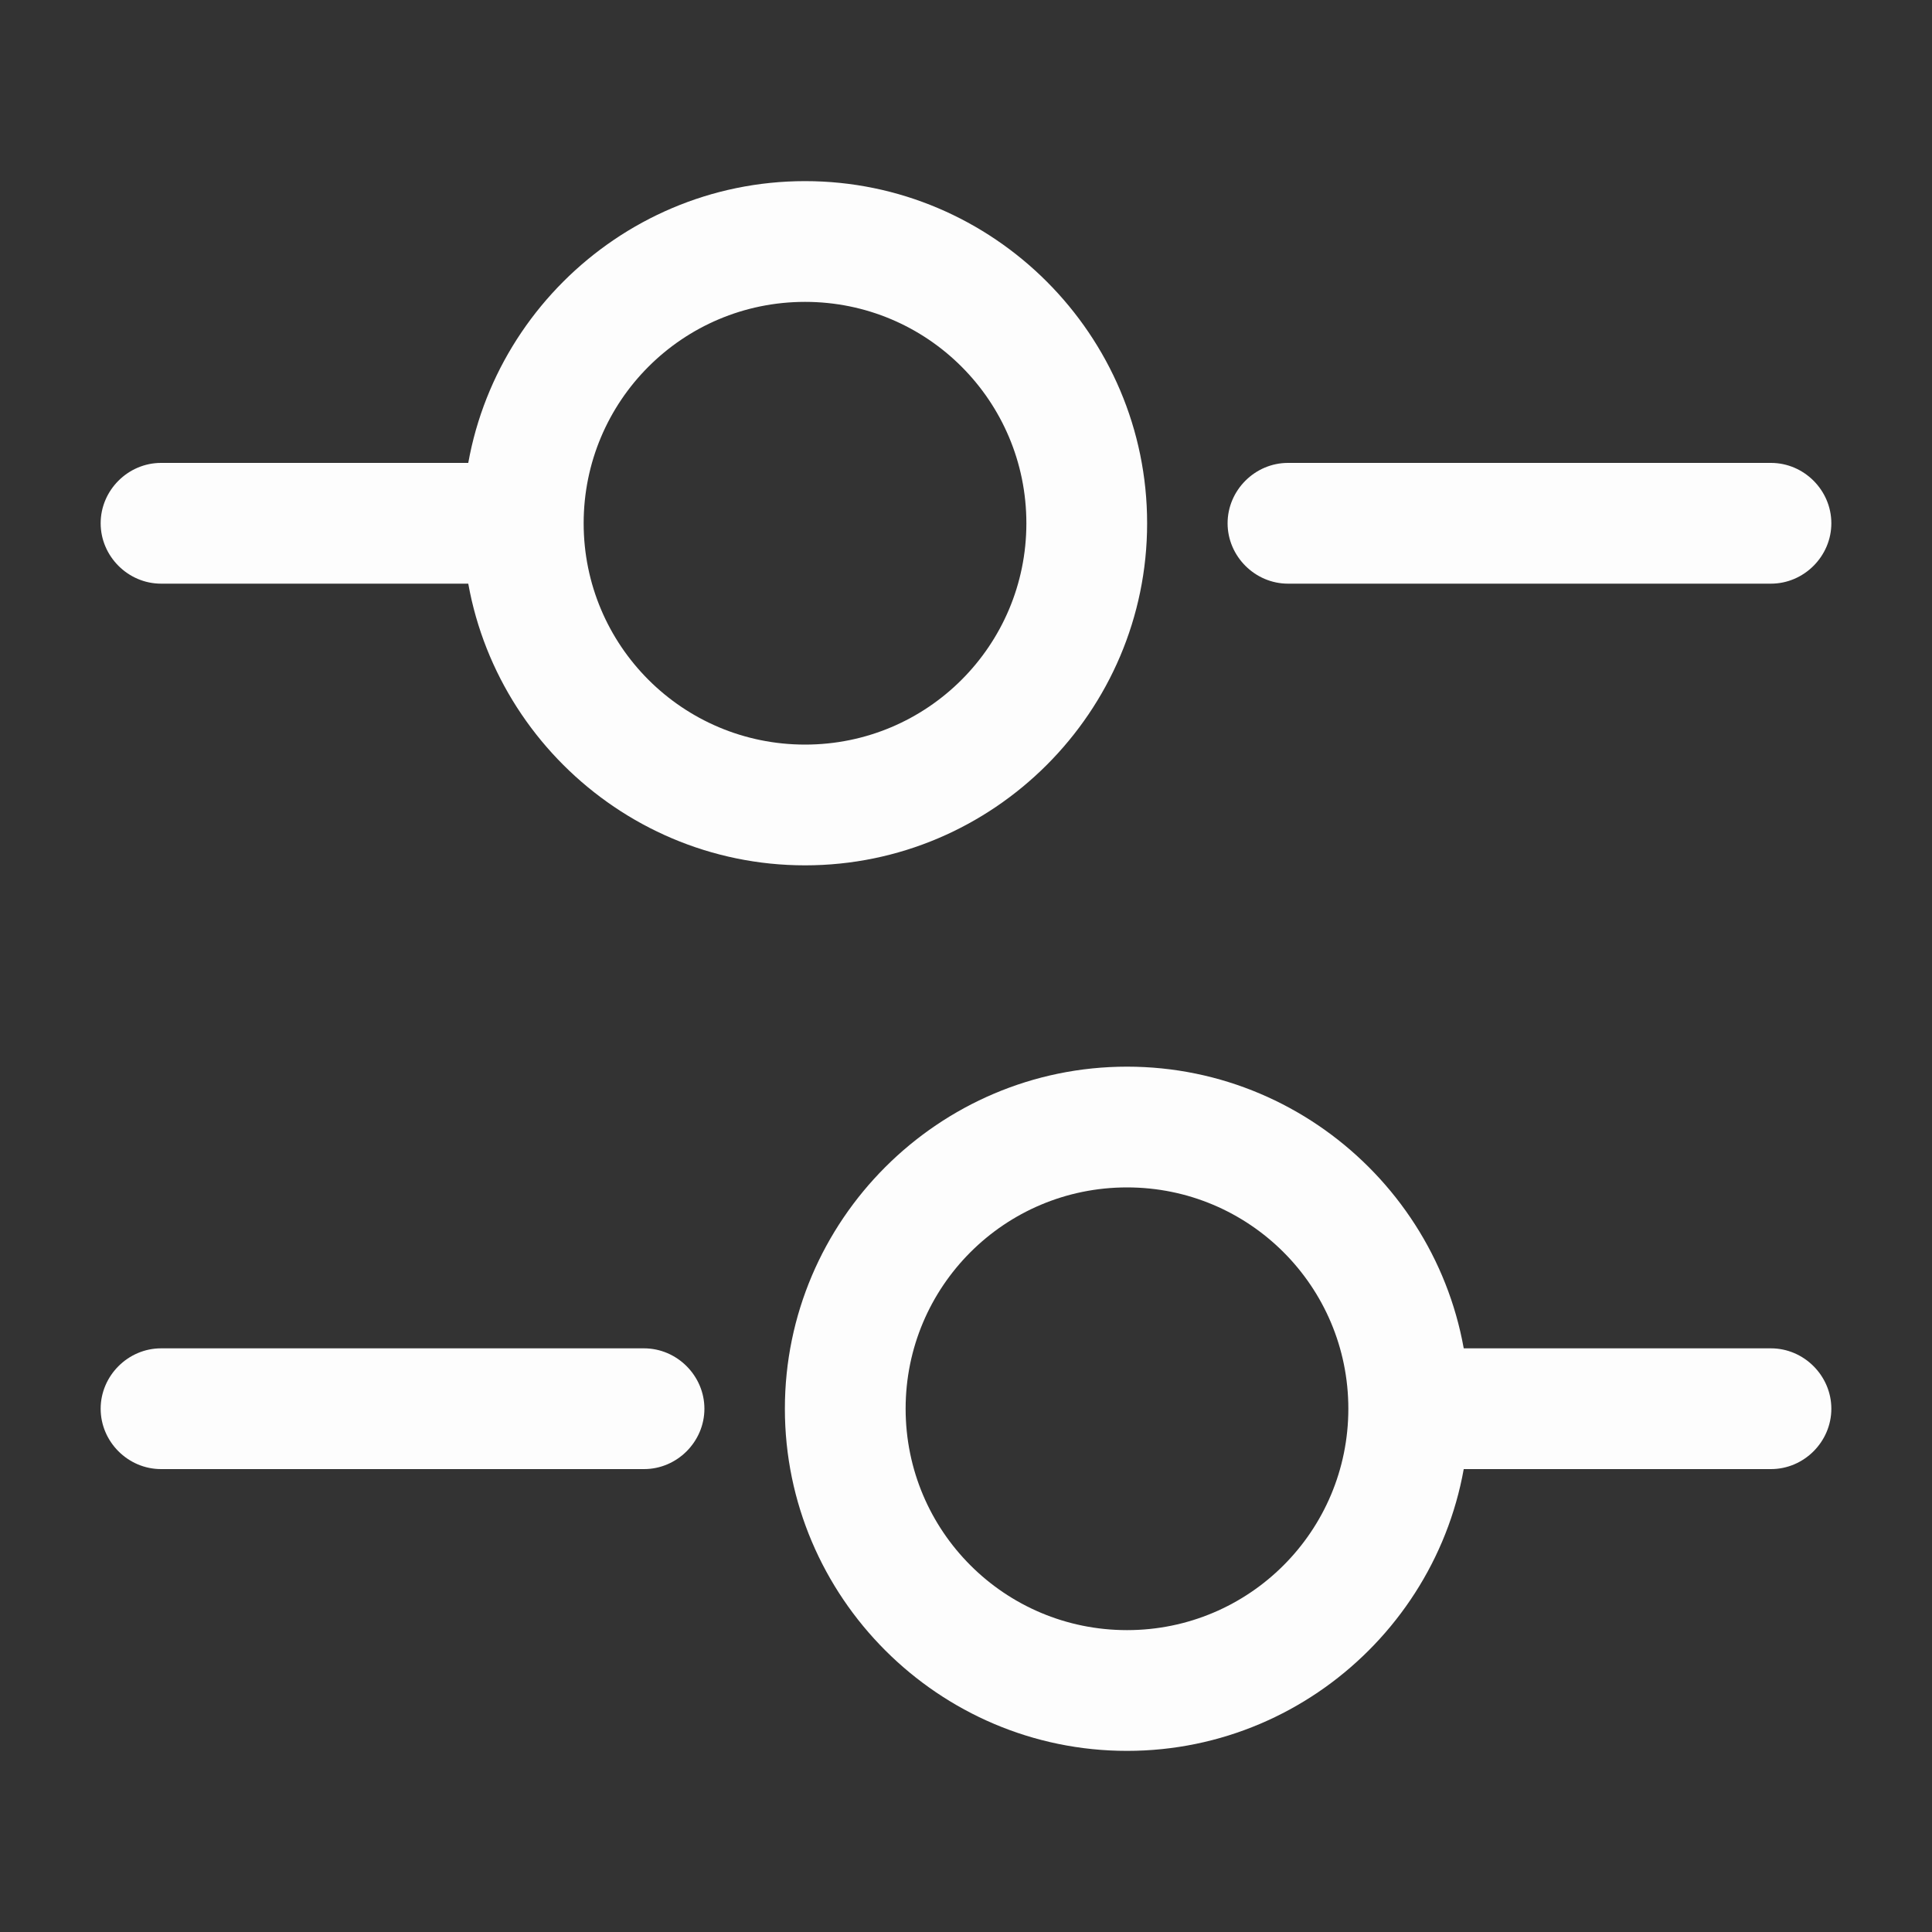
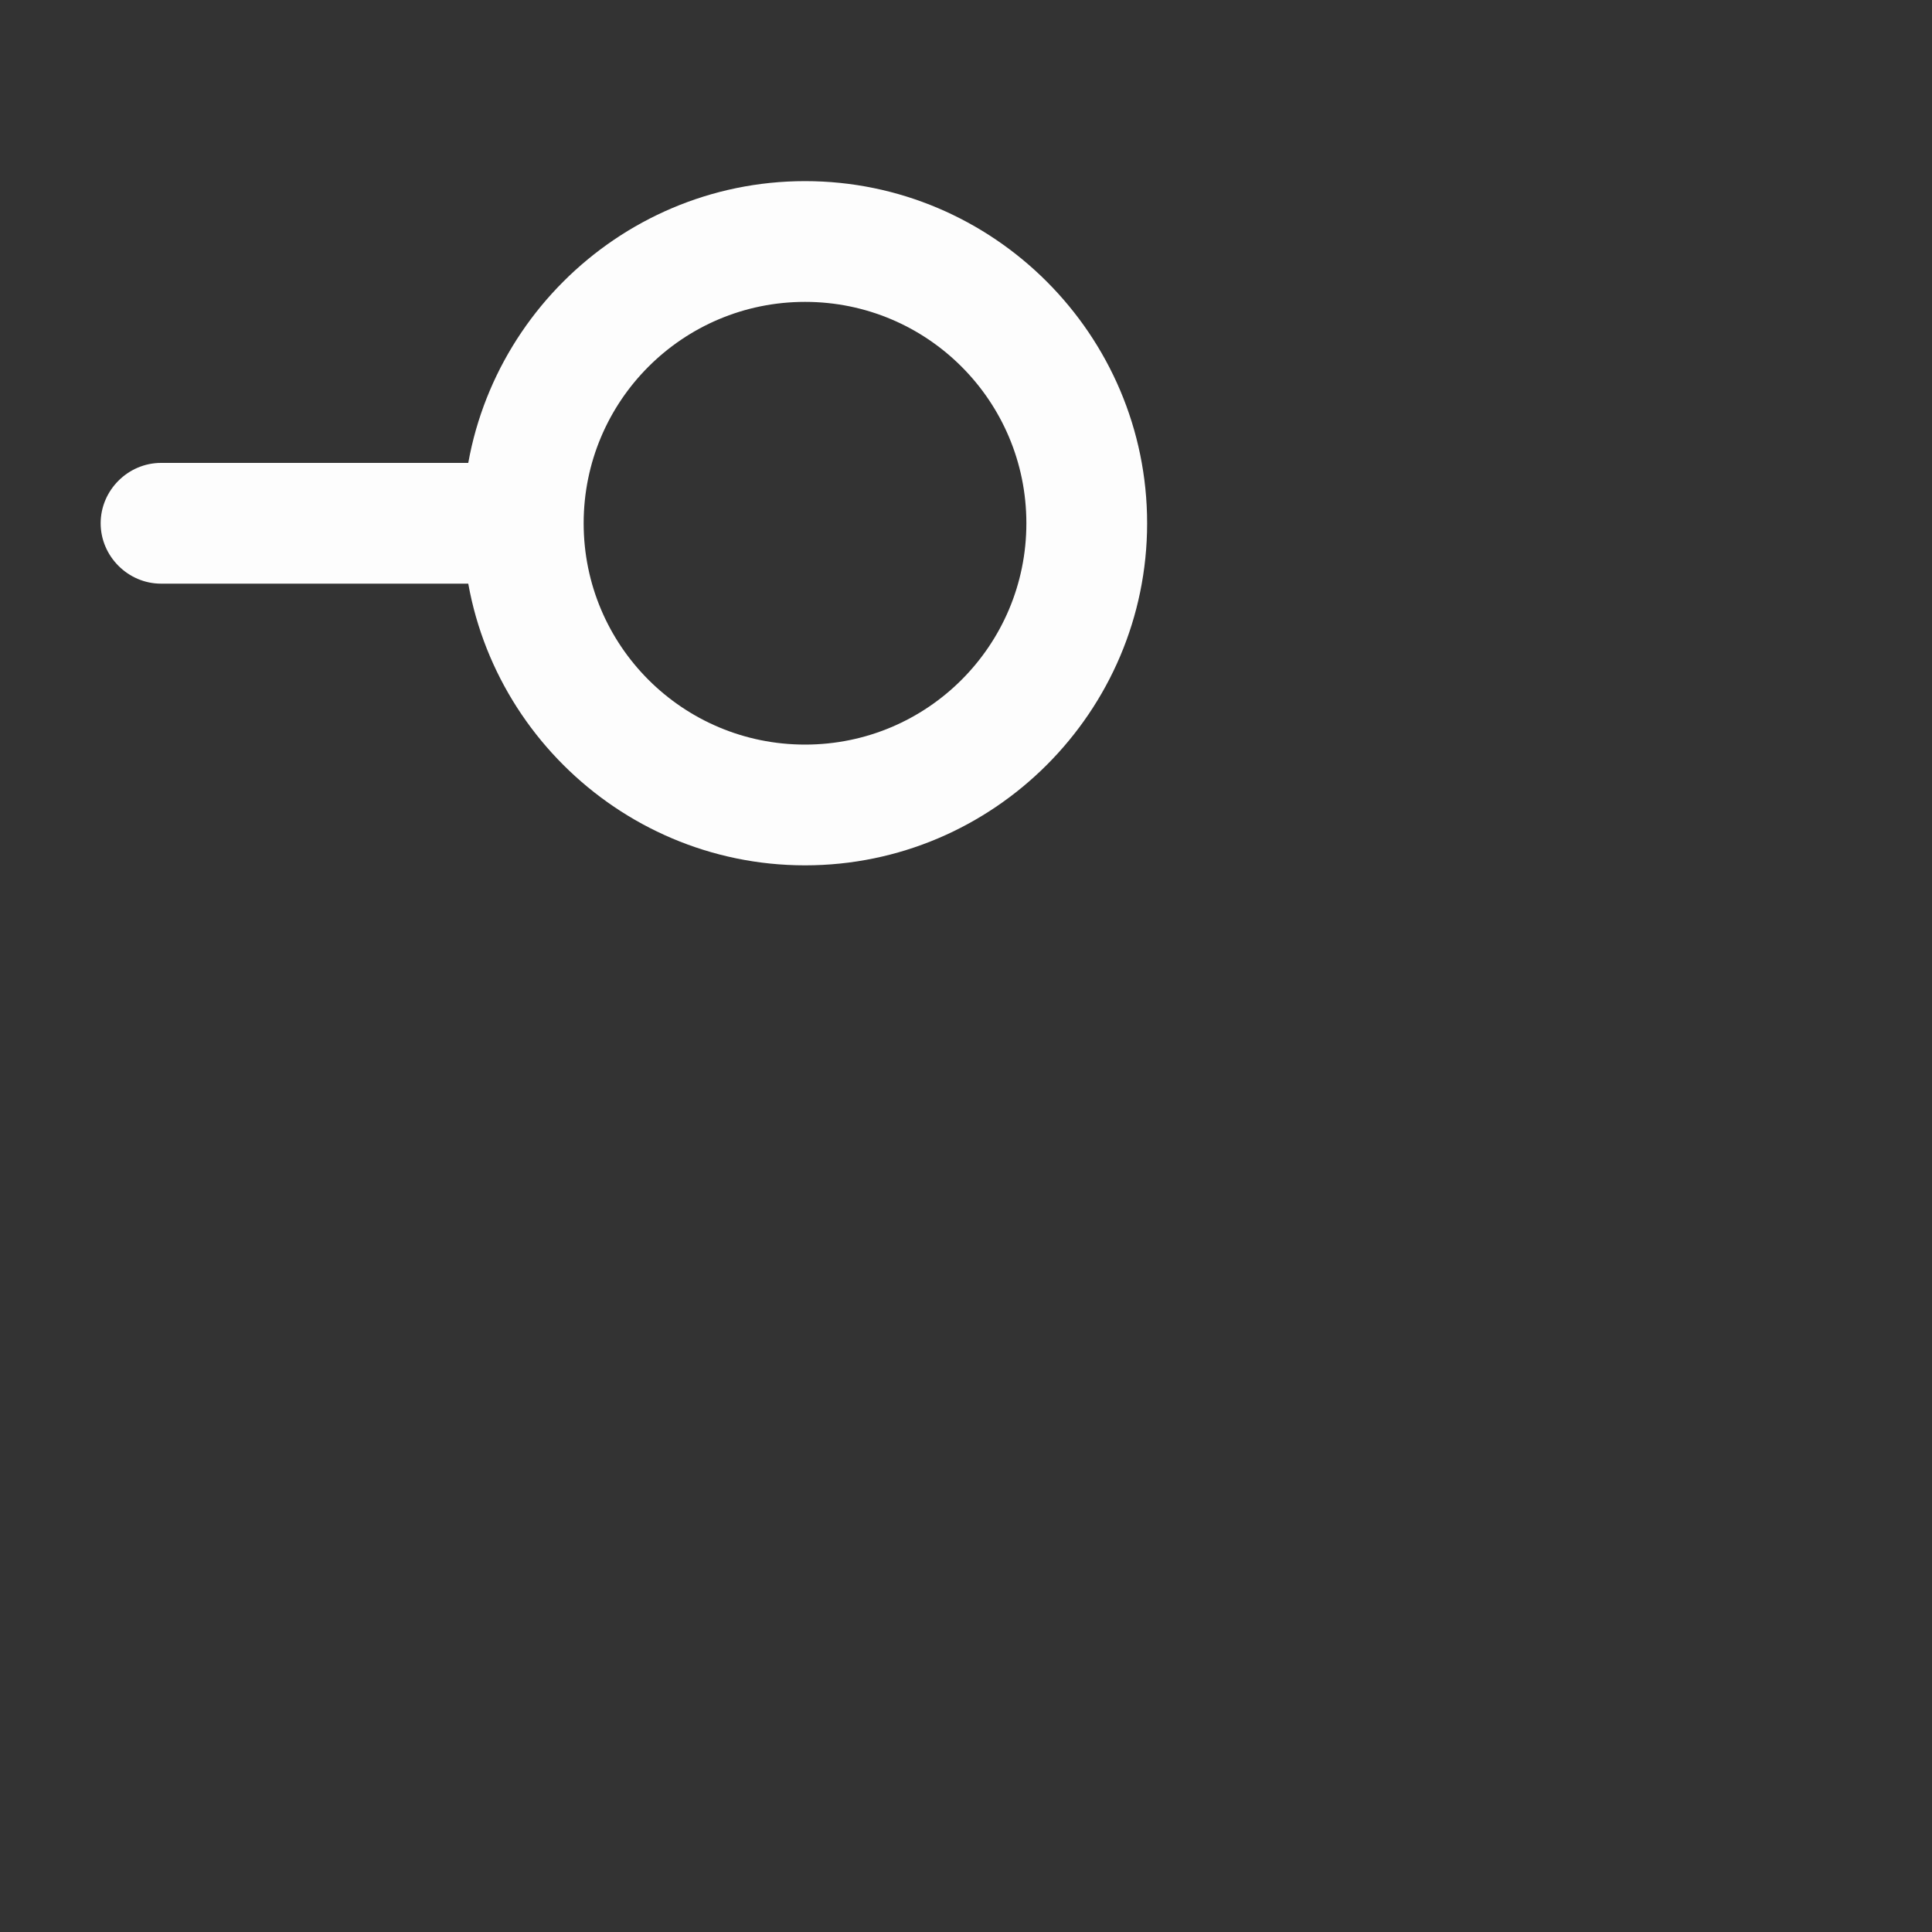
<svg xmlns="http://www.w3.org/2000/svg" width="20" height="20" viewBox="0 0 20 20" fill="none">
  <rect x="0" y="0" width="20" height="20" fill="#333333" stroke="none" />
-   <path d="M18.333 6.042H13.333C12.991 6.042 12.708 5.758 12.708 5.417C12.708 5.075 12.991 4.792 13.333 4.792H18.333C18.675 4.792 18.958 5.075 18.958 5.417C18.958 5.758 18.675 6.042 18.333 6.042Z" fill="#FDFDFD" />
-   <path d="M5 6.042H1.667C1.325 6.042 1.042 5.758 1.042 5.417C1.042 5.075 1.325 4.792 1.667 4.792H5C5.342 4.792 5.625 5.075 5.625 5.417C5.625 5.758 5.342 6.042 5 6.042Z" fill="#FDFDFD" />
+   <path d="M5 6.042H1.667C1.325 6.042 1.042 5.758 1.042 5.417C1.042 5.075 1.325 4.792 1.667 4.792H5C5.625 5.758 5.342 6.042 5 6.042Z" fill="#FDFDFD" />
  <path d="M8.334 8.958C6.384 8.958 4.792 7.367 4.792 5.417C4.792 3.467 6.384 1.875 8.334 1.875C10.284 1.875 11.875 3.467 11.875 5.417C11.875 7.367 10.284 8.958 8.334 8.958ZM8.334 3.125C7.067 3.125 6.042 4.15 6.042 5.417C6.042 6.683 7.067 7.708 8.334 7.708C9.6 7.708 10.625 6.683 10.625 5.417C10.625 4.15 9.6 3.125 8.334 3.125Z" fill="#FDFDFD" />
-   <path d="M18.333 15.208H15C14.658 15.208 14.375 14.925 14.375 14.583C14.375 14.242 14.658 13.958 15 13.958H18.333C18.675 13.958 18.958 14.242 18.958 14.583C18.958 14.925 18.675 15.208 18.333 15.208Z" fill="#FDFDFD" />
-   <path d="M6.667 15.208H1.667C1.325 15.208 1.042 14.925 1.042 14.583C1.042 14.242 1.325 13.958 1.667 13.958H6.667C7.009 13.958 7.292 14.242 7.292 14.583C7.292 14.925 7.009 15.208 6.667 15.208Z" fill="#FDFDFD" />
-   <path d="M11.667 18.125C9.717 18.125 8.125 16.533 8.125 14.583C8.125 12.633 9.717 11.042 11.667 11.042C13.617 11.042 15.208 12.633 15.208 14.583C15.208 16.533 13.617 18.125 11.667 18.125ZM11.667 12.292C10.4 12.292 9.375 13.317 9.375 14.583C9.375 15.85 10.4 16.875 11.667 16.875C12.933 16.875 13.958 15.85 13.958 14.583C13.958 13.317 12.933 12.292 11.667 12.292Z" fill="#FDFDFD" />
</svg>